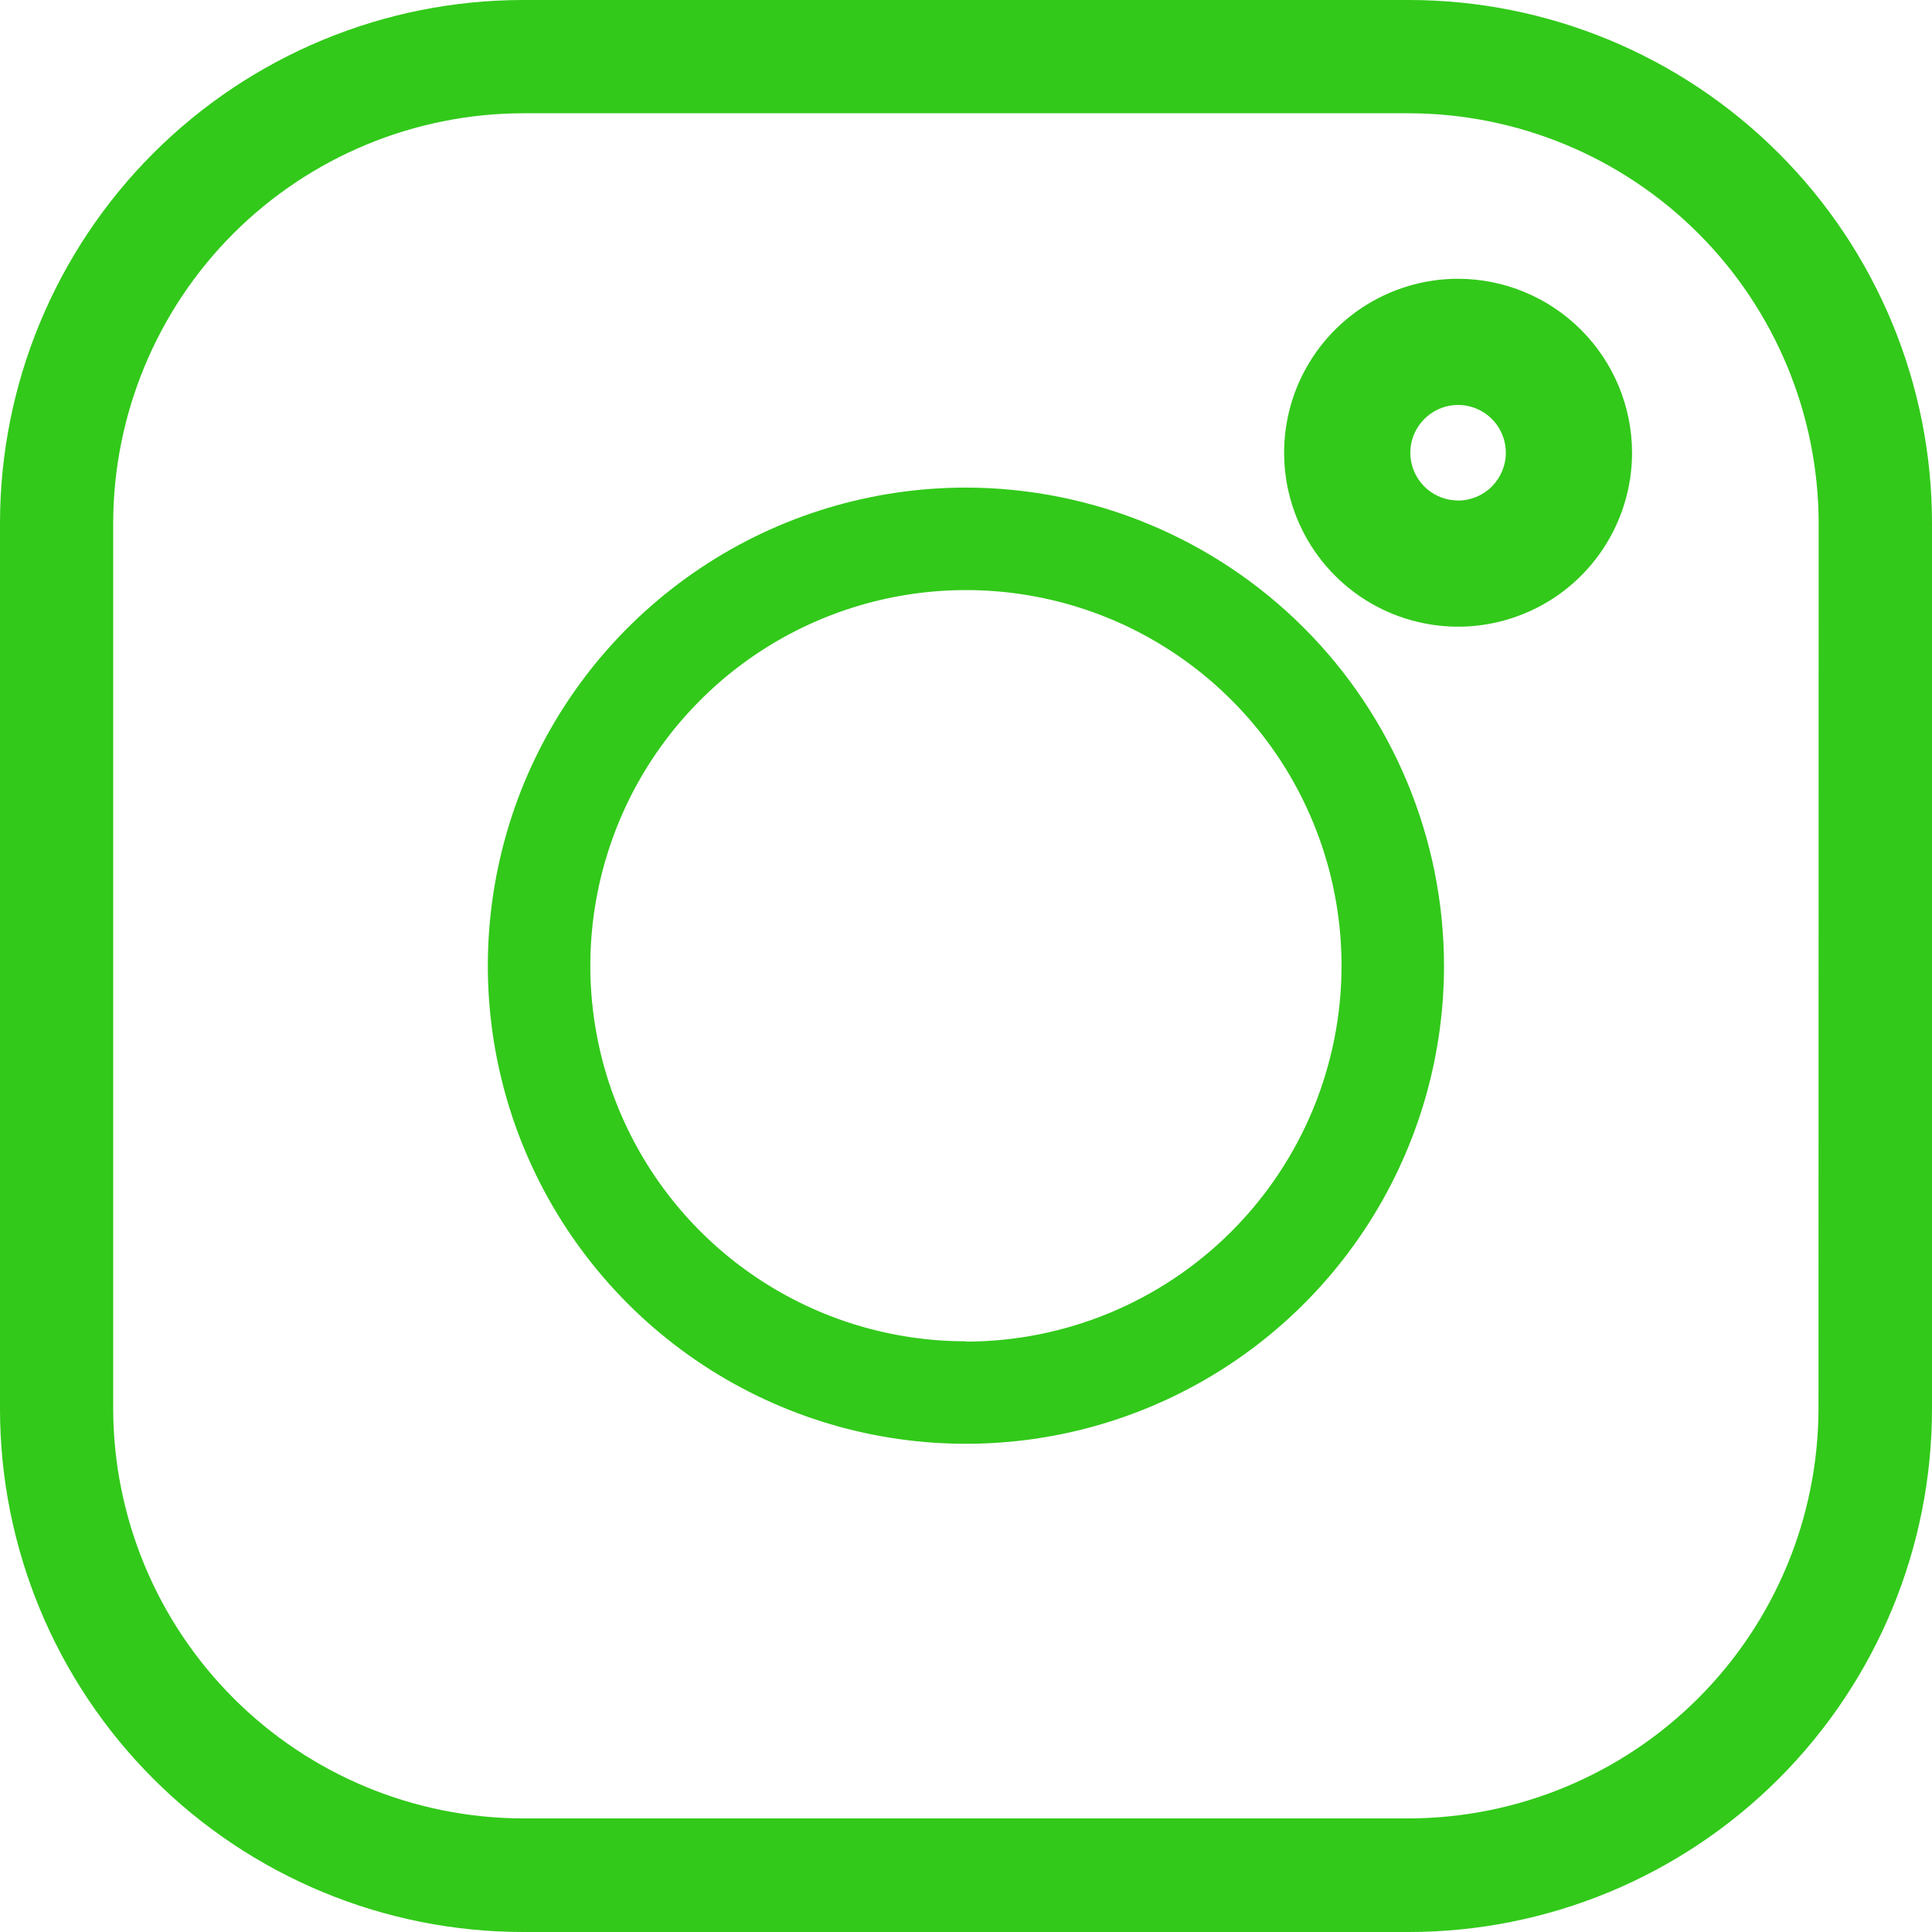
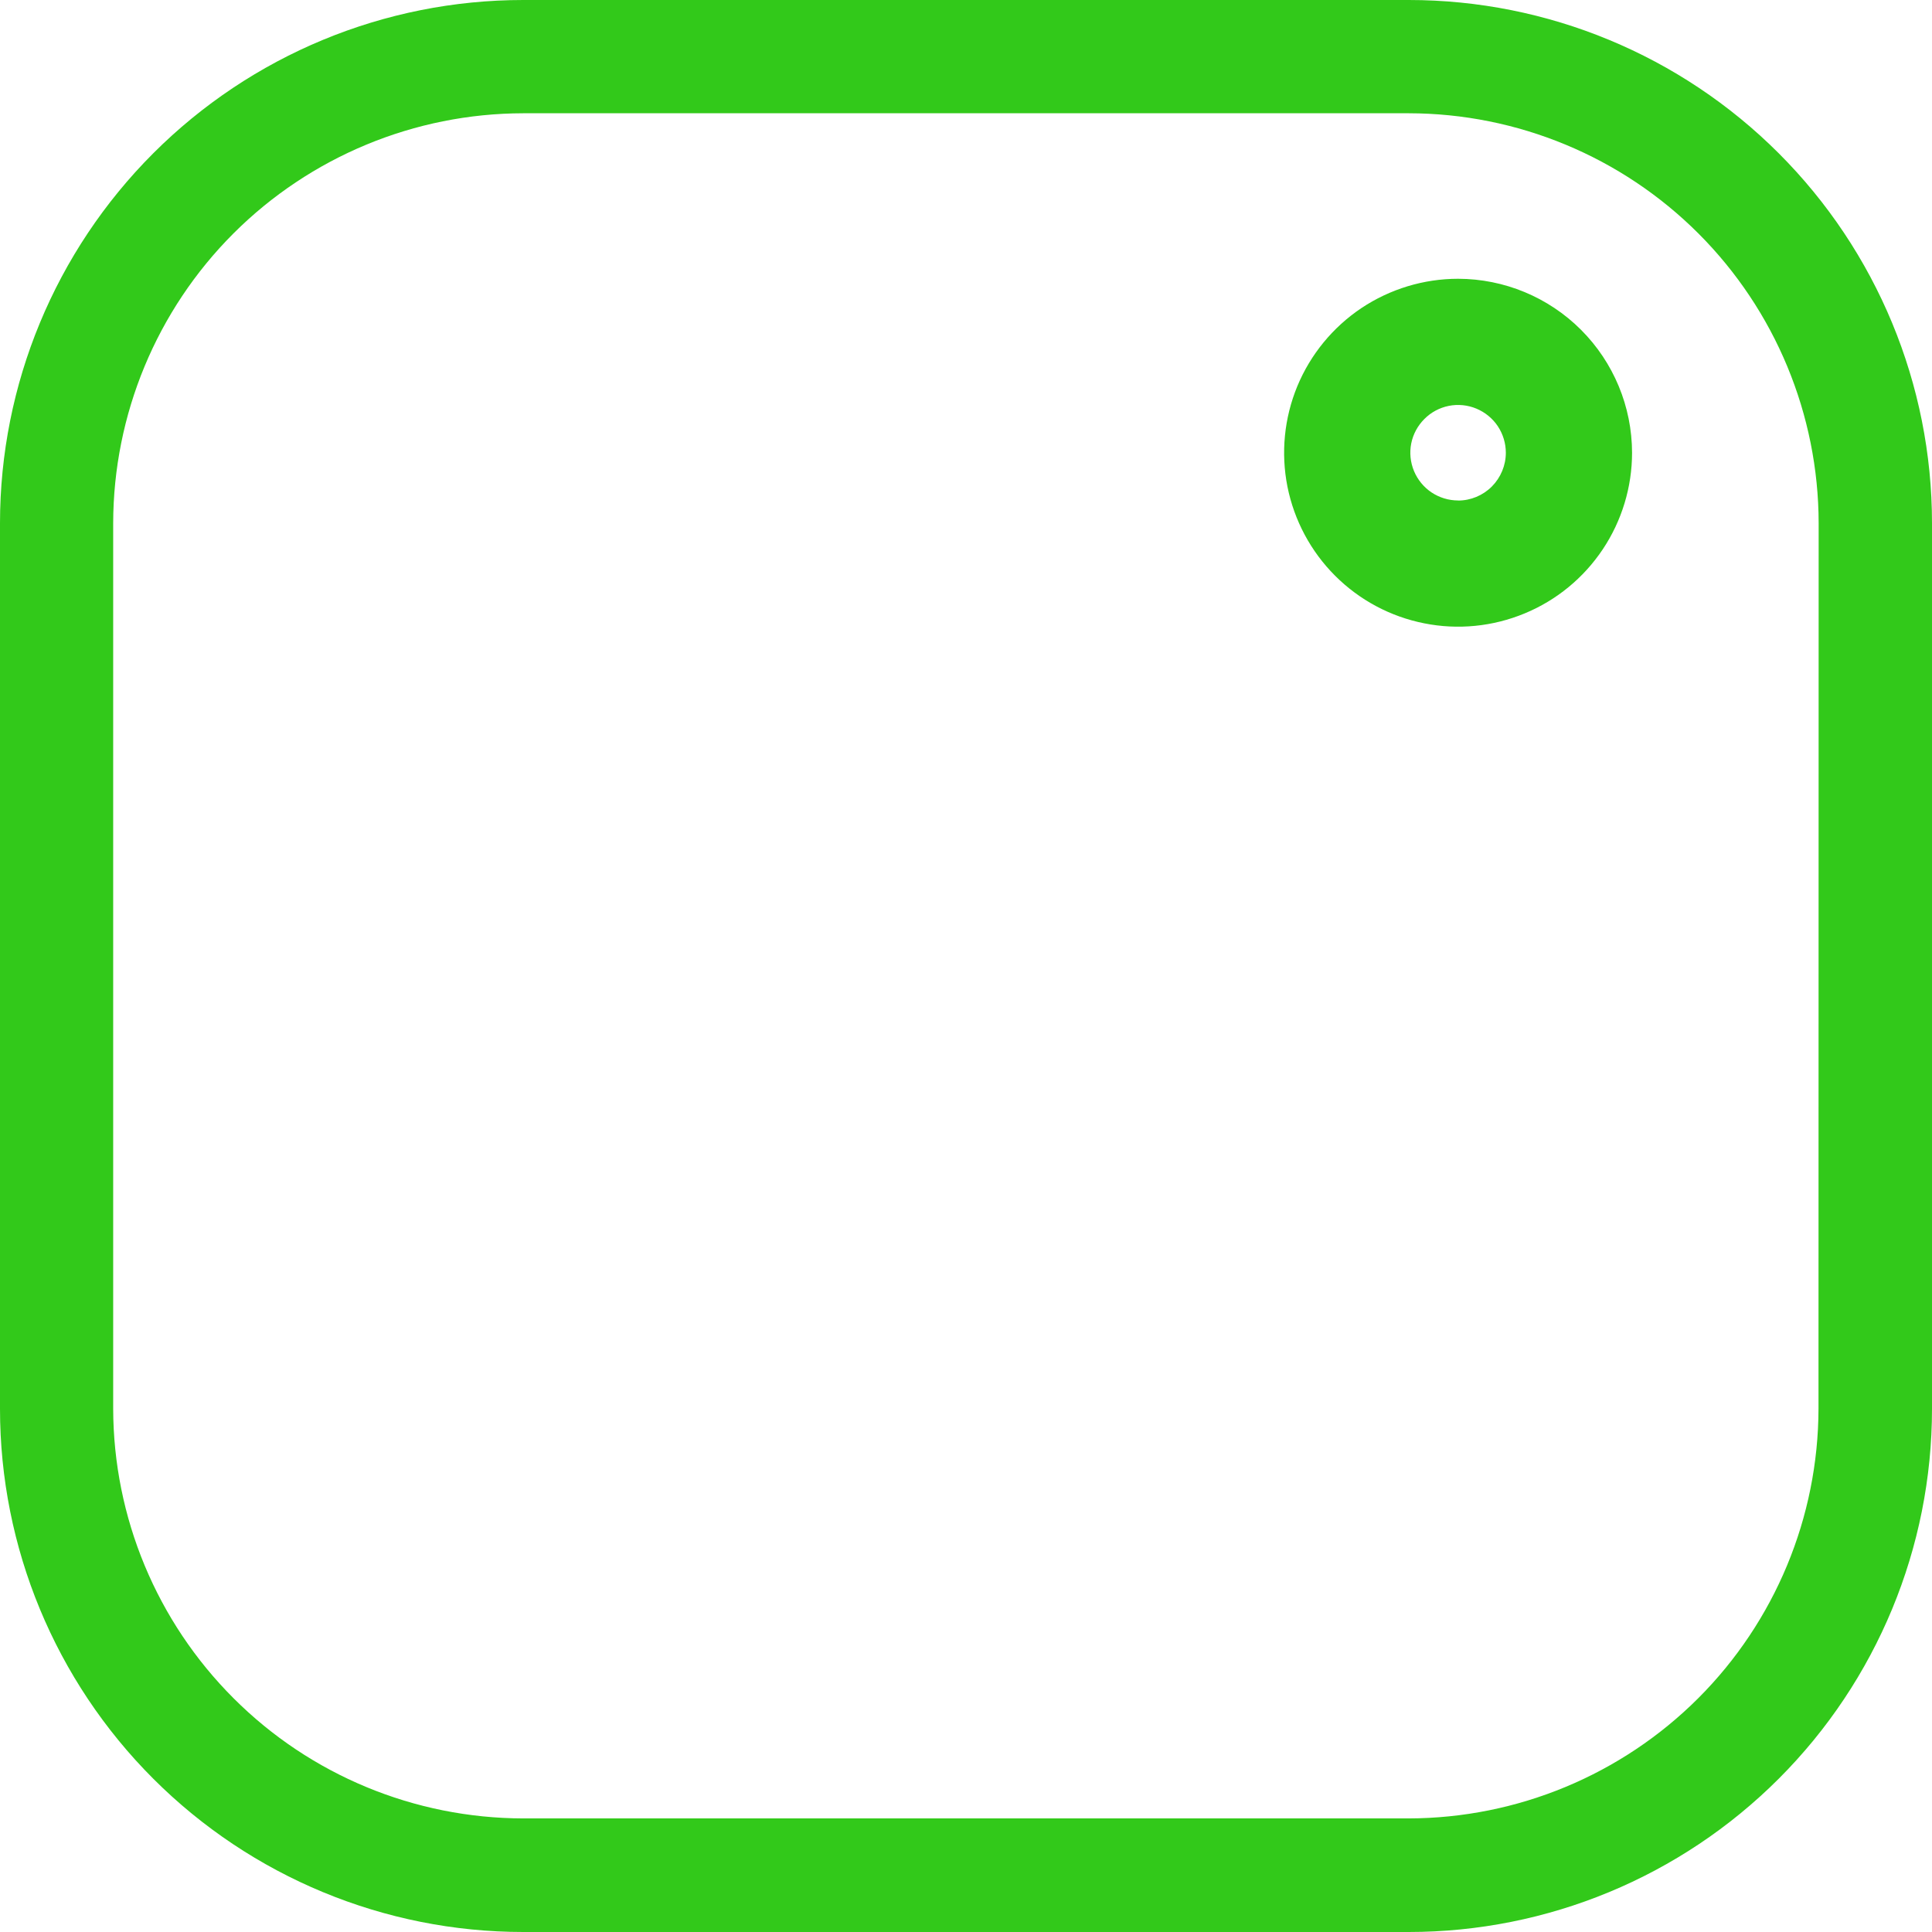
<svg xmlns="http://www.w3.org/2000/svg" width="24" height="24" viewBox="0 0 24 24" fill="none">
  <path d="M17.5 0H6.5C4.776 0 3.123 0.685 1.904 1.904C0.685 3.123 0 4.776 0 6.5L0 17.5C0 19.224 0.685 20.877 1.904 22.096C3.123 23.315 4.776 24 6.5 24H17.5C19.224 24 20.877 23.315 22.096 22.096C23.315 20.877 24 19.224 24 17.5V6.5C24 4.776 23.315 3.123 22.096 1.904C20.877 0.685 19.224 0 17.5 0ZM22.59 17.5C22.587 18.849 22.05 20.142 21.096 21.096C20.142 22.049 18.849 22.586 17.5 22.589H6.5C5.15 22.587 3.856 22.051 2.902 21.097C1.947 20.143 1.409 18.85 1.406 17.5V6.5C1.408 5.15 1.945 3.855 2.9 2.9C3.855 1.946 5.15 1.409 6.5 1.407H17.5C18.85 1.409 20.144 1.946 21.099 2.901C22.053 3.856 22.59 5.15 22.592 6.5L22.59 17.5Z" fill="#32C91A" />
-   <path d="M11.999 6.057C10.824 6.057 9.676 6.405 8.7 7.058C7.723 7.711 6.962 8.638 6.512 9.723C6.063 10.809 5.945 12.003 6.174 13.155C6.403 14.307 6.969 15.365 7.8 16.196C8.63 17.026 9.688 17.592 10.84 17.821C11.992 18.05 13.187 17.933 14.272 17.483C15.357 17.034 16.285 16.272 16.937 15.296C17.59 14.319 17.938 13.171 17.938 11.996C17.936 10.422 17.31 8.912 16.197 7.799C15.083 6.685 13.574 6.059 11.999 6.057ZM11.999 16.662C11.076 16.662 10.174 16.389 9.407 15.876C8.639 15.363 8.041 14.634 7.688 13.782C7.335 12.929 7.243 11.991 7.423 11.086C7.603 10.181 8.047 9.349 8.7 8.697C9.352 8.044 10.184 7.6 11.089 7.42C11.994 7.24 12.932 7.332 13.785 7.685C14.637 8.038 15.366 8.637 15.879 9.404C16.391 10.171 16.665 11.073 16.665 11.996C16.665 13.234 16.173 14.421 15.298 15.297C14.424 16.172 13.237 16.665 11.999 16.666V16.662Z" fill="#32C91A" />
  <path d="M18.113 3.463C17.686 3.463 17.268 3.59 16.912 3.827C16.557 4.065 16.28 4.402 16.116 4.797C15.953 5.192 15.91 5.626 15.993 6.045C16.077 6.465 16.283 6.85 16.585 7.152C16.887 7.454 17.272 7.66 17.691 7.743C18.11 7.827 18.545 7.784 18.94 7.62C19.335 7.457 19.672 7.18 19.91 6.824C20.147 6.469 20.274 6.051 20.274 5.624C20.273 5.051 20.045 4.502 19.64 4.097C19.235 3.692 18.686 3.464 18.113 3.463ZM18.113 6.217C17.996 6.217 17.881 6.182 17.783 6.117C17.686 6.052 17.61 5.959 17.565 5.851C17.52 5.742 17.508 5.623 17.531 5.508C17.554 5.393 17.611 5.288 17.694 5.205C17.776 5.122 17.882 5.065 17.997 5.042C18.112 5.019 18.232 5.031 18.34 5.076C18.448 5.121 18.541 5.197 18.606 5.294C18.671 5.392 18.706 5.507 18.706 5.624C18.706 5.781 18.643 5.932 18.532 6.044C18.421 6.155 18.27 6.218 18.113 6.218V6.217Z" fill="#32C91A" />
</svg>